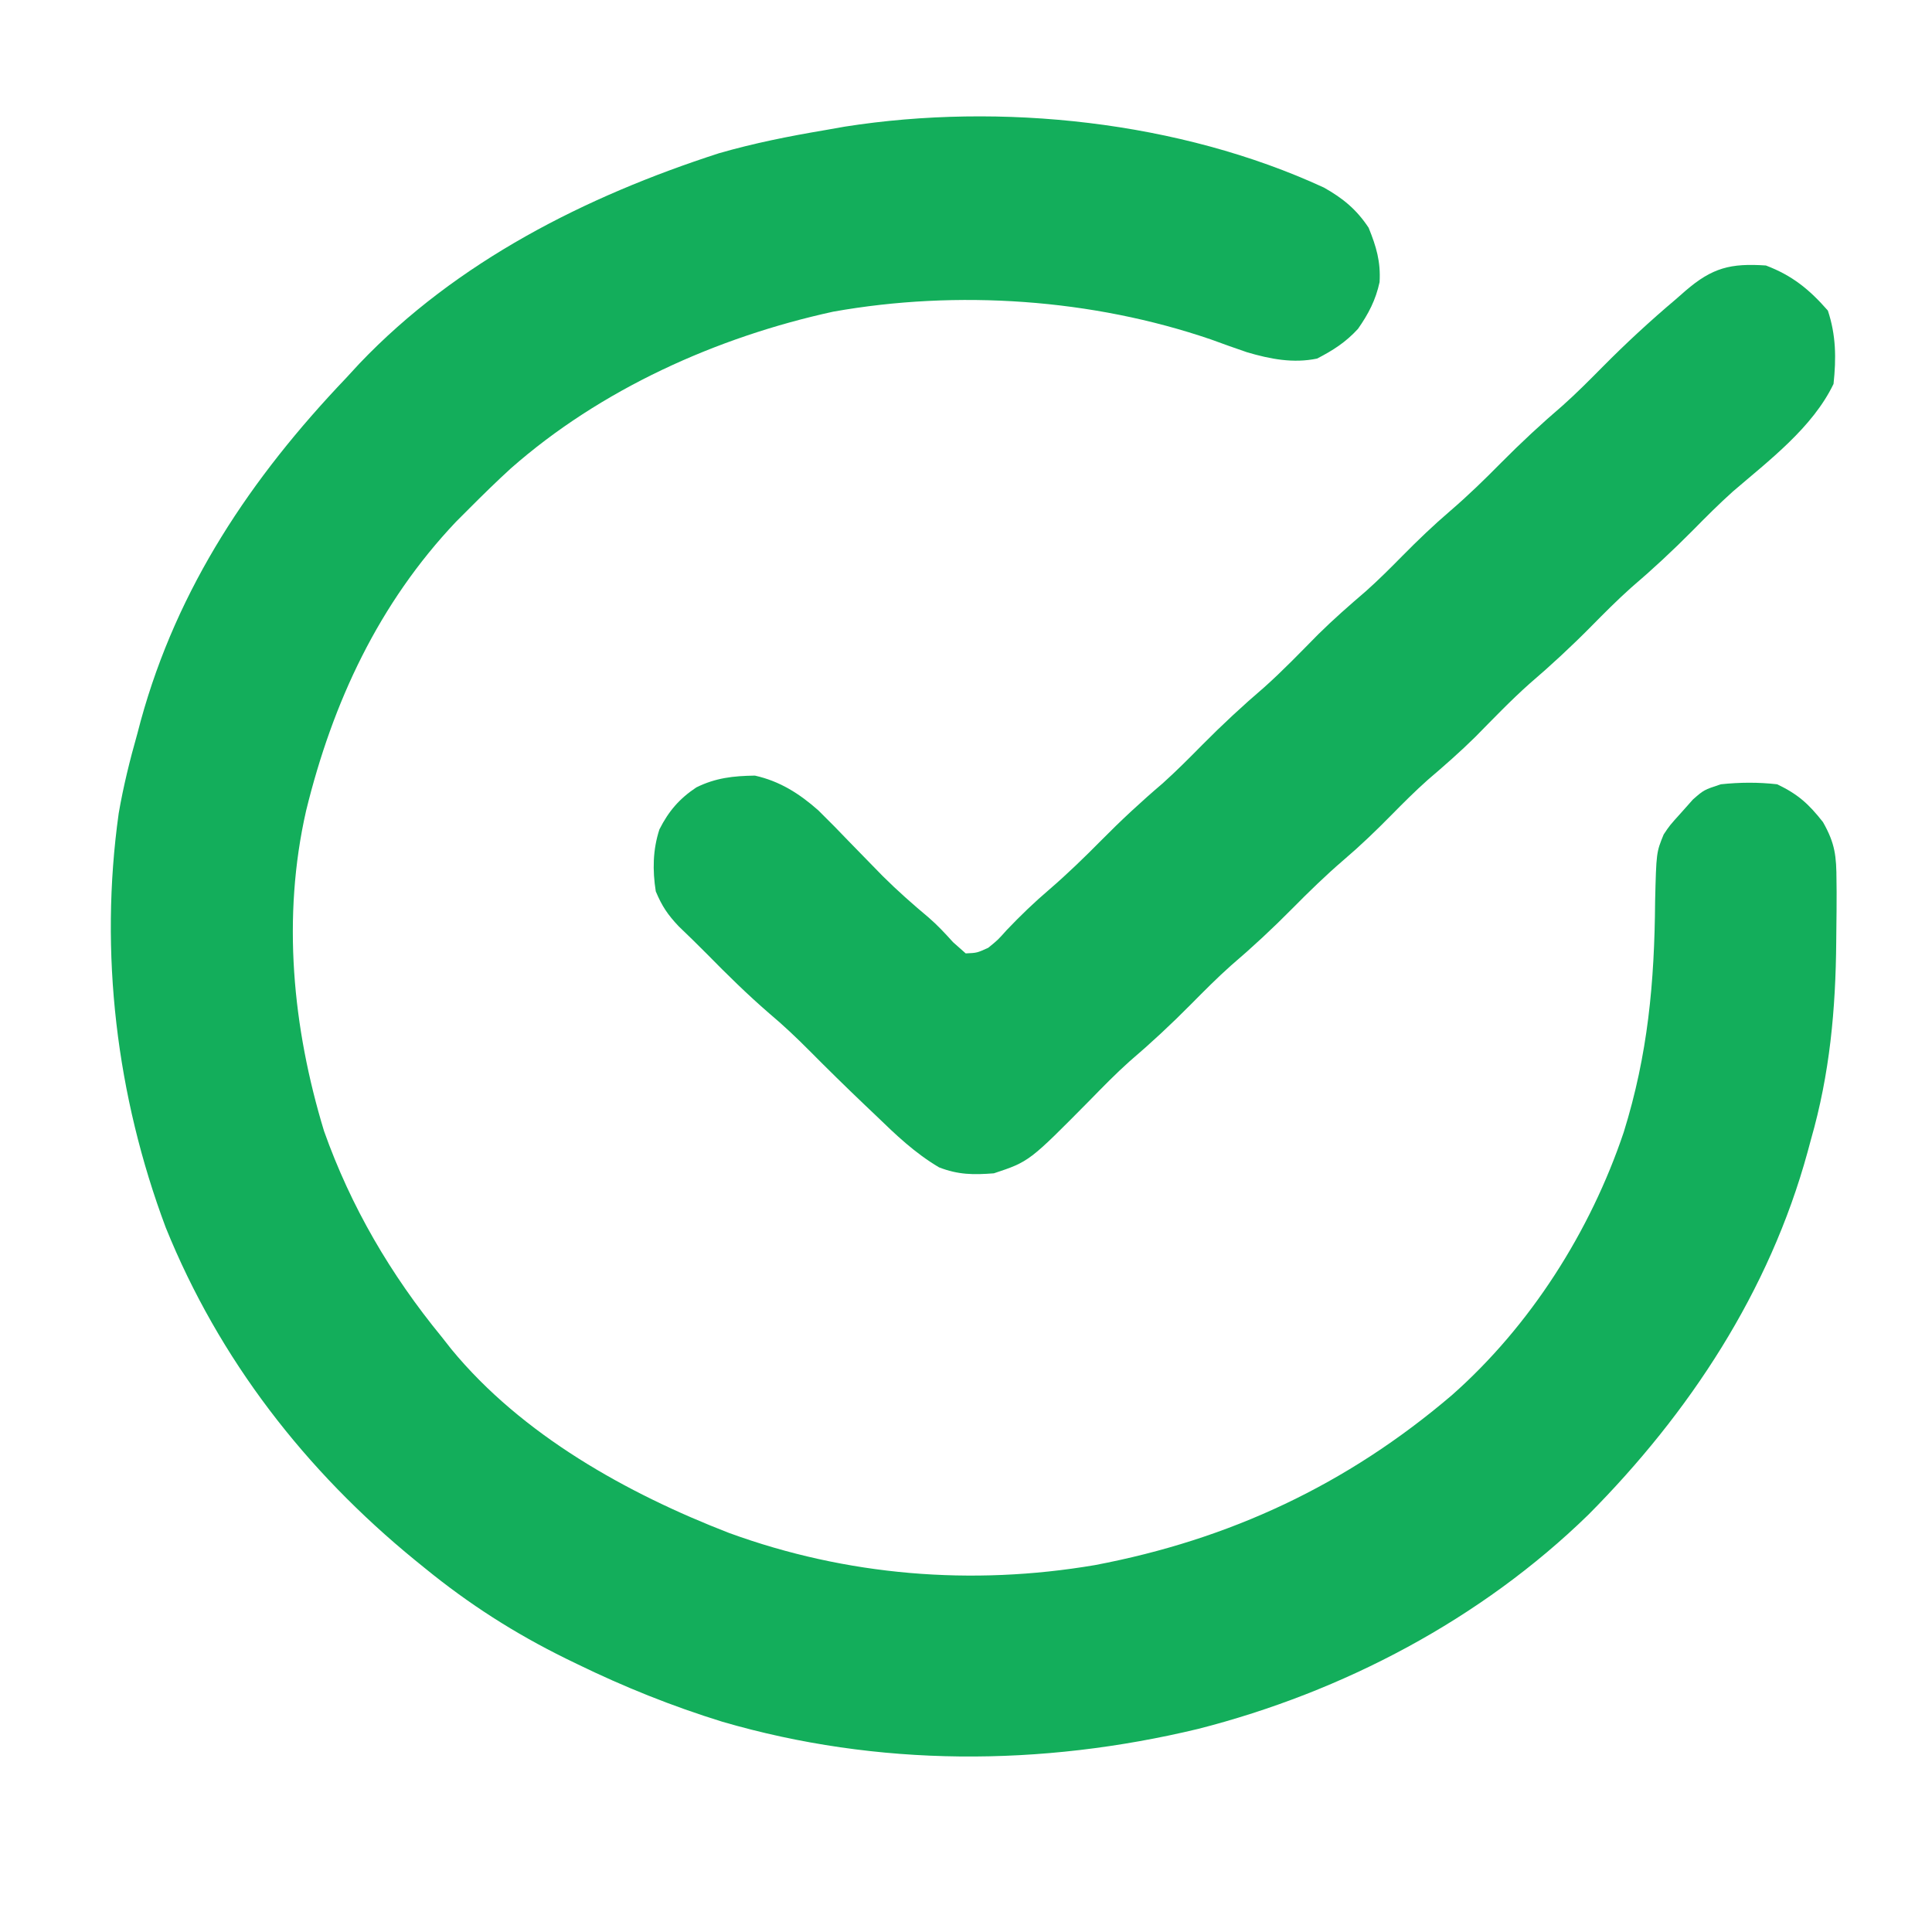
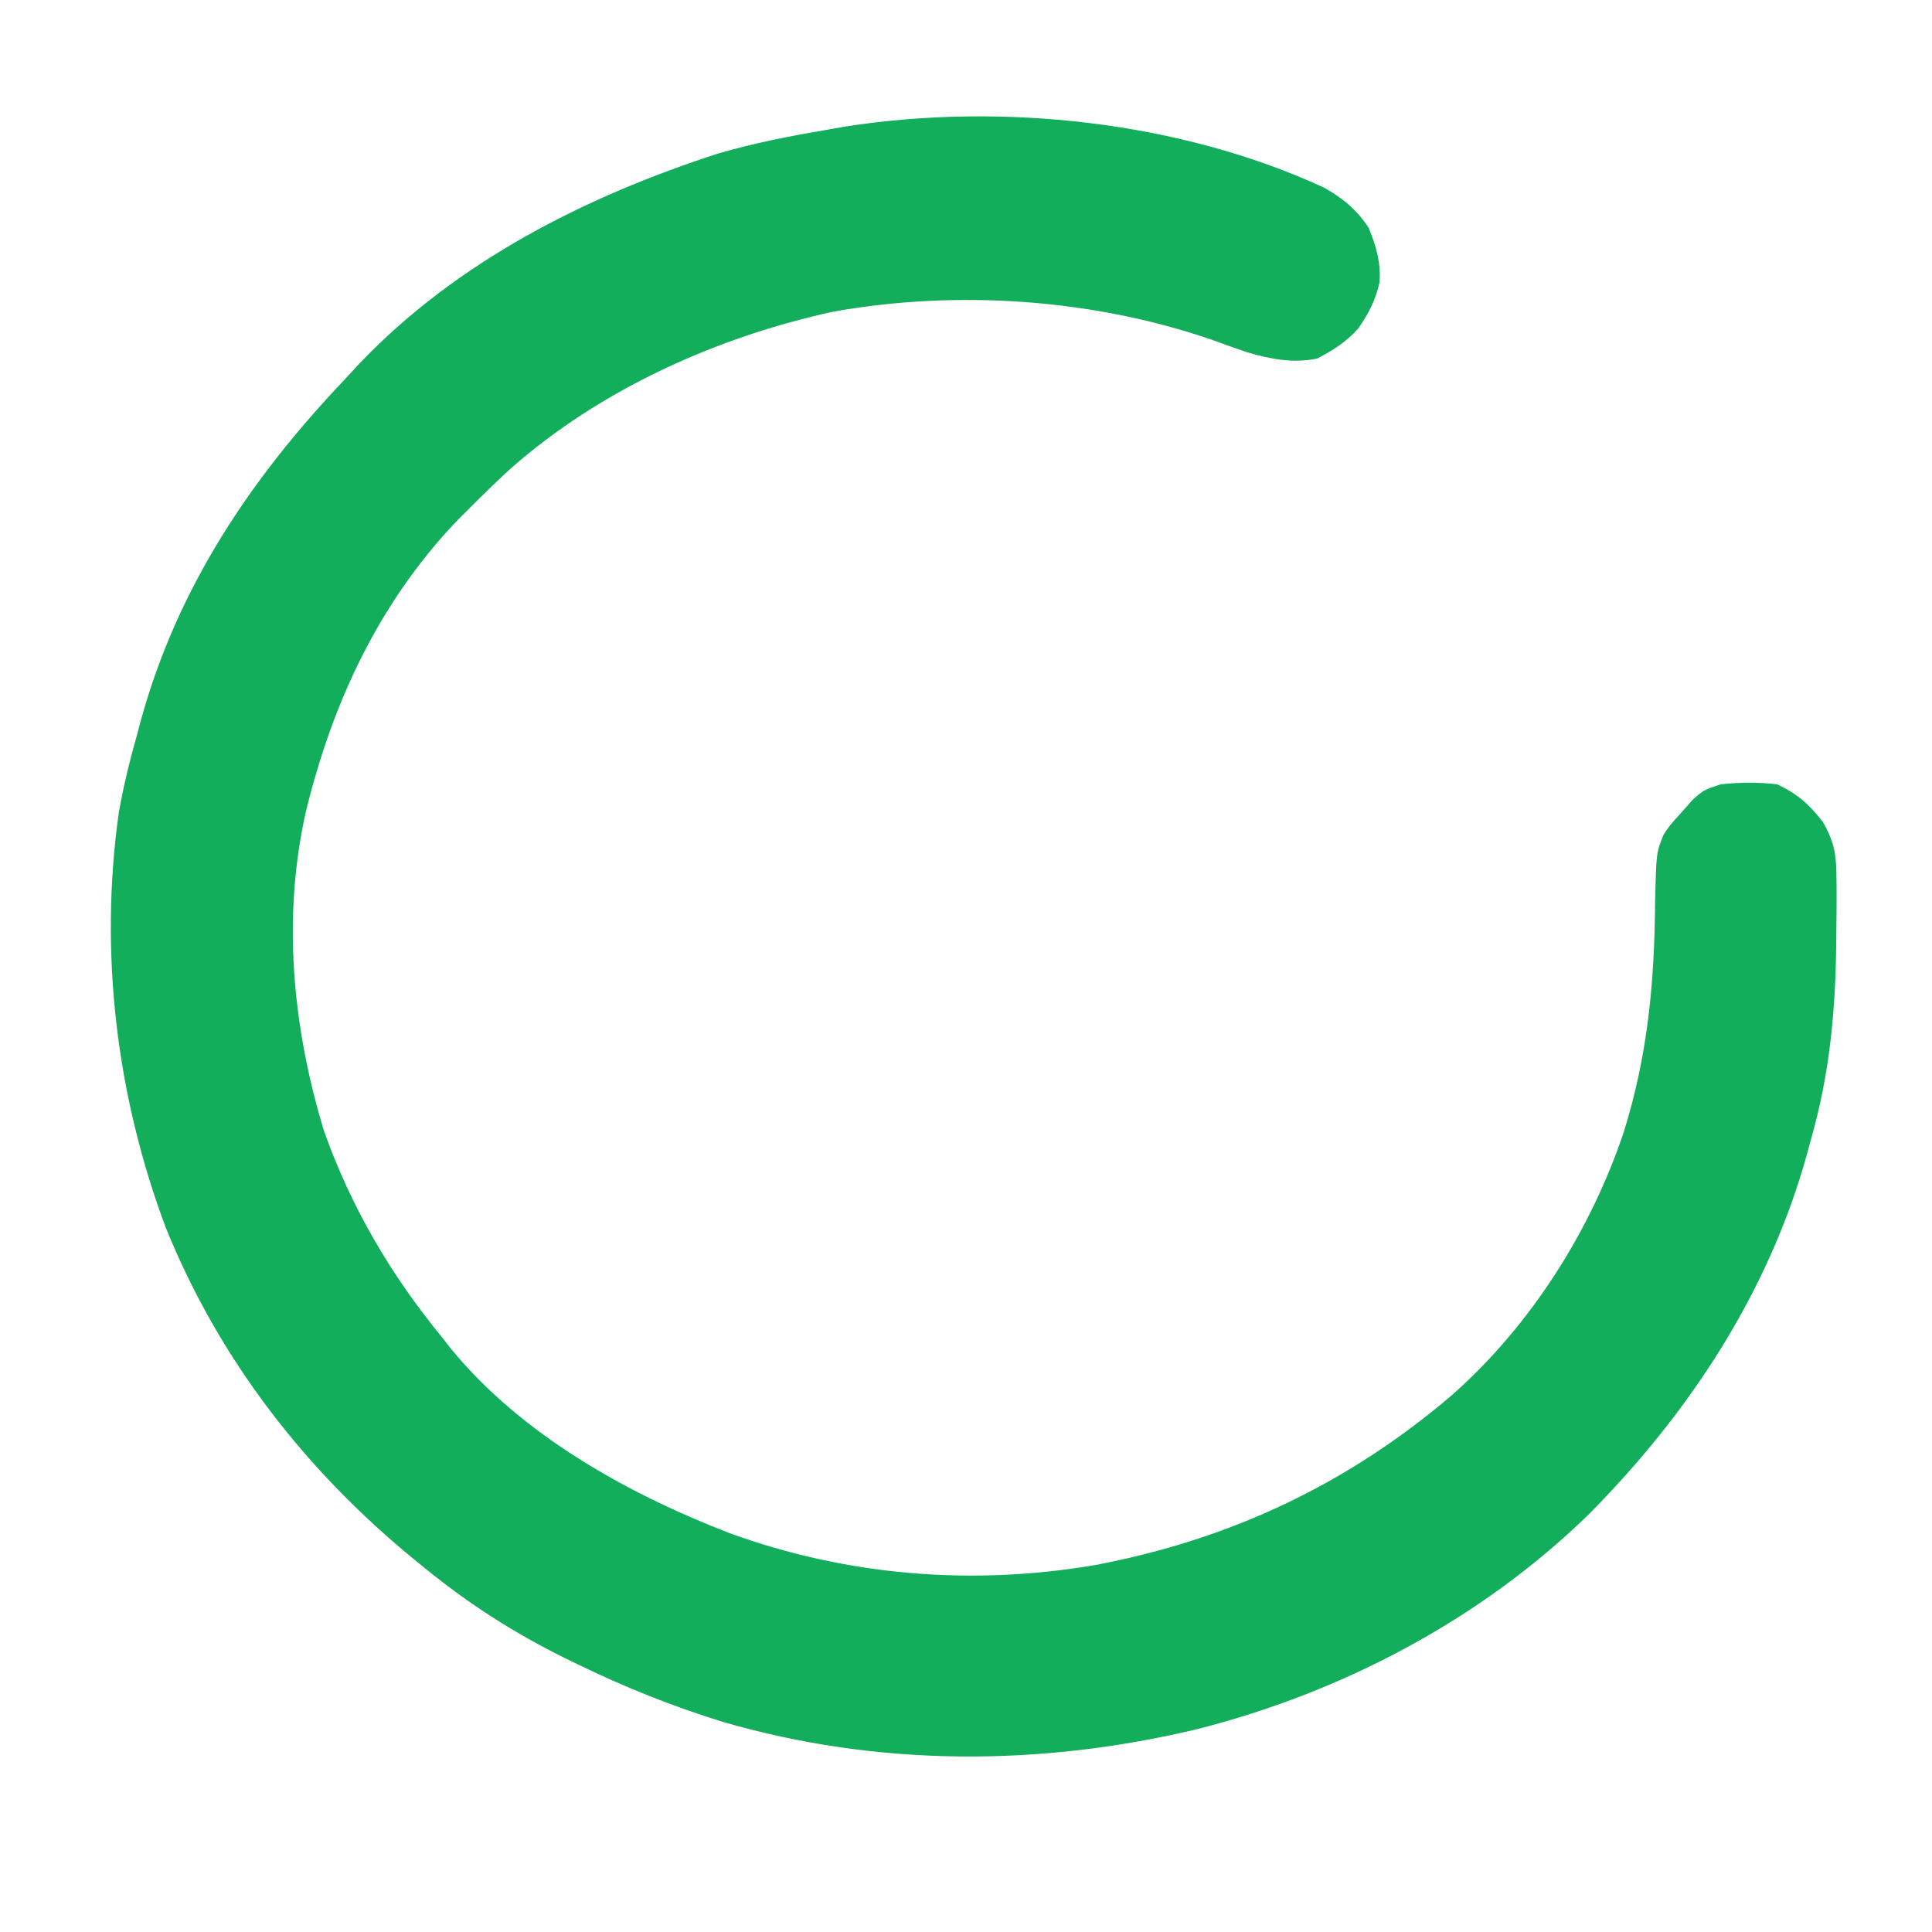
<svg xmlns="http://www.w3.org/2000/svg" xml:space="preserve" width="42.333mm" height="42.333mm" version="1.1" style="shape-rendering:geometricPrecision; text-rendering:geometricPrecision; image-rendering:optimizeQuality; fill-rule:evenodd; clip-rule:evenodd" viewBox="0 0 4233.32 4233.32" zoomAndPan="magnify">
  <defs>
    <style type="text/css">
   
    .fil0 {fill:#13AE5B;fill-rule:nonzero}
   
  </style>
  </defs>
  <g id="Capa_x0020_1">
    <path class="fil0" d="M2900.93 411.01c41.62,23.43 71.52,47.96 97.98,88.06 16.81,41.48 26.6,74.14 23.98,119.06 -8.54,39.41 -24.25,69.45 -47.27,102.39 -26.87,29.35 -54.43,46.99 -89.71,65.18 -52.22,10.89 -102.66,1.1 -153.23,-13.78 -26.32,-8.96 -52.65,-18.33 -78.83,-27.97 -260.17,-89.16 -555.89,-109.56 -828.05,-61.05 -255.21,55.67 -509.88,170.05 -707.21,344.09 -30.59,27.98 -59.95,56.78 -89.16,85.99l-30.04 30.05c-169.77,179.28 -270.51,395.91 -328.66,633.34 -53.06,233.3 -29.77,474.86 39.27,701.96 58.98,166.2 146.07,314.75 257.69,450.9l21.36 27.15c154.48,187.68 384.61,315.98 608.68,402.66 257.15,93.84 531.38,116.17 801.05,70.42 296.14,-56.09 552.73,-176.39 782.45,-372.35 171.98,-151.86 303.44,-358.7 376.62,-576.29 53.05,-170.47 67.38,-327.83 68.76,-506.15 2.62,-106.8 2.62,-106.8 18.74,-146.21 13.09,-19.7 13.09,-19.7 38.86,-48.23l25.36 -28.52c23.97,-20.95 23.97,-20.95 61.04,-33.22 41.62,-4.41 81.86,-4.68 123.48,0 45.89,22.05 69.04,43 100.32,82.82 26.73,47 29.49,74.83 29.63,128.44l0.27 25.08c0.14,26.73 -0.27,53.47 -0.55,80.2l-0.28 27.7c-1.24,149.37 -14.05,289.93 -55.39,434.07l-7.44 27.56c-83.51,305.1 -258.94,571.89 -480.39,794.72 -235.23,229.16 -537.43,388.05 -854.38,469.08 -344.37,82.82 -702.24,83.78 -1043.17,-15.57 -110.1,-34.04 -215.11,-76.21 -318.6,-126.64l-24.12 -11.72c-112.17,-55.26 -212.08,-119.06 -309.36,-198.43l-21.09 -17.09c-240.33,-196.37 -429.4,-439.73 -546.39,-728.98 -108.04,-288.29 -145.94,-601.65 -103.08,-907.57 10.2,-59.26 24.53,-117.13 40.93,-174.87l7.3 -27.7c80.48,-293.11 242.12,-533.16 449.52,-750.76l29.49 -31.97c213.46,-224.07 496.78,-366.97 788.1,-461.09 76.48,-22.05 153.51,-37.34 231.92,-50.57l43.69 -7.72c341.74,-53.61 733.79,-12.4 1049.91,133.53z" />
-     <path class="fil0" d="M3869.42 581.75c57.74,21.91 95.22,52.5 135.74,98.81 17.91,53.88 18.46,104.31 12.4,160.68 -45.89,95.63 -141.25,167.56 -220.63,235.78 -30.59,27.42 -59.25,56.22 -88.05,85.44 -43.27,43.68 -88.33,85.57 -135.05,125.4 -30.32,27.14 -58.7,55.67 -87.23,84.61 -43.27,43.82 -88.33,85.58 -135.05,125.54 -41.48,36.93 -79.79,77.03 -118.78,116.58 -33.49,33.07 -68.49,63.67 -104.32,94.26 -27.84,24.8 -54.02,50.99 -80.2,77.58 -33.63,34.18 -67.67,66.84 -104.18,97.98 -39.14,33.62 -75.66,69.18 -111.9,105.83 -43.27,43.83 -88.19,85.58 -135.05,125.54 -30.31,27.01 -58.7,55.67 -87.23,84.47 -43.27,43.82 -88.19,85.57 -135.05,125.54 -30.17,27.01 -58.15,55.67 -86.4,84.61 -133.25,134.77 -133.25,134.77 -210.7,160.54 -44.78,3.44 -77.99,3.31 -120.16,-13.09 -53.05,-31.42 -94.25,-70.83 -138.35,-113.55l-25.36 -24.12c-40.79,-38.86 -80.89,-78.27 -120.57,-118.23 -28.39,-28.53 -57.06,-55.68 -87.92,-81.58 -47.82,-41.35 -92.47,-85.29 -136.7,-130.36 -20.26,-20.39 -40.79,-40.51 -61.6,-60.35 -24.39,-25.91 -36.52,-44.1 -50.16,-76.49 -7.31,-46.3 -6.62,-91.08 7.99,-135.87 20.12,-39.83 43.68,-67.25 80.75,-91.92 42.58,-21.08 81.44,-25.21 128.44,-25.9 54.57,12.12 97.56,39.55 138.9,76.07 23.43,23.01 46.44,46.44 69.18,70.28 16.26,16.67 32.52,33.34 48.78,50.02l23.29 23.84c32.11,31.97 65.87,61.73 100.6,90.81 19.43,16.81 36.24,34.87 53.33,53.88l27.83 24.67c24.81,-1.1 24.81,-1.1 49.33,-12.27 21.08,-17.08 21.08,-17.08 40.24,-38.58 29.9,-31.42 60.35,-60.77 93.29,-88.88 39.69,-34.18 76.76,-70.15 113.55,-107.35 43.13,-43.69 88.19,-85.58 135.05,-125.4 30.18,-27.15 58.56,-55.68 87.09,-84.62 43.27,-43.68 88.33,-85.57 135.05,-125.54 41.48,-36.93 79.79,-77.03 118.78,-116.44 33.63,-33.21 68.63,-63.8 104.32,-94.4 27.84,-24.8 54.02,-50.98 80.2,-77.58 33.77,-34.17 67.8,-66.83 104.18,-97.98 39.14,-33.62 75.66,-69.04 111.9,-105.83 43.27,-43.68 88.33,-85.58 135.05,-125.54 30.31,-27.01 58.7,-55.67 87.23,-84.47 51.26,-51.82 104.87,-101.29 160.54,-148.28l21.22 -18.6c58.84,-50.72 98.81,-60.78 176.39,-55.54z" />
  </g>
</svg>